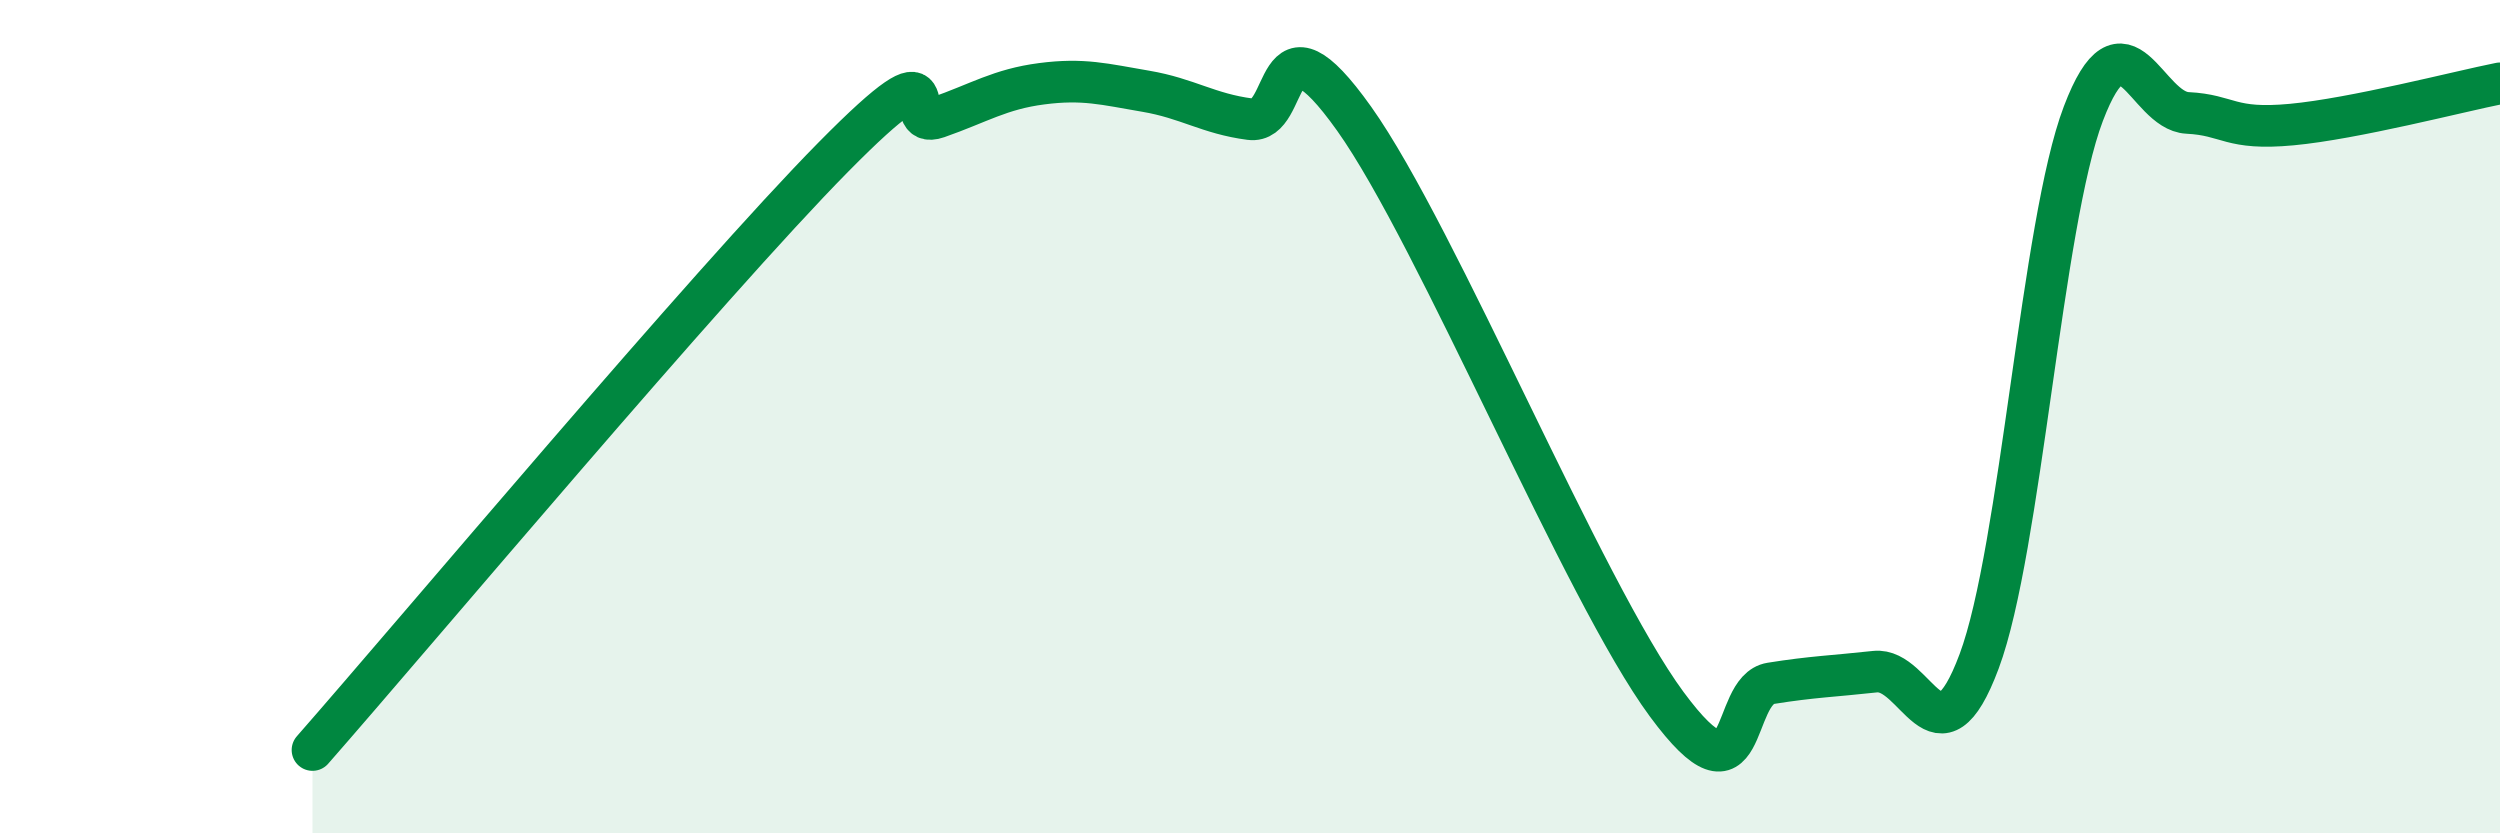
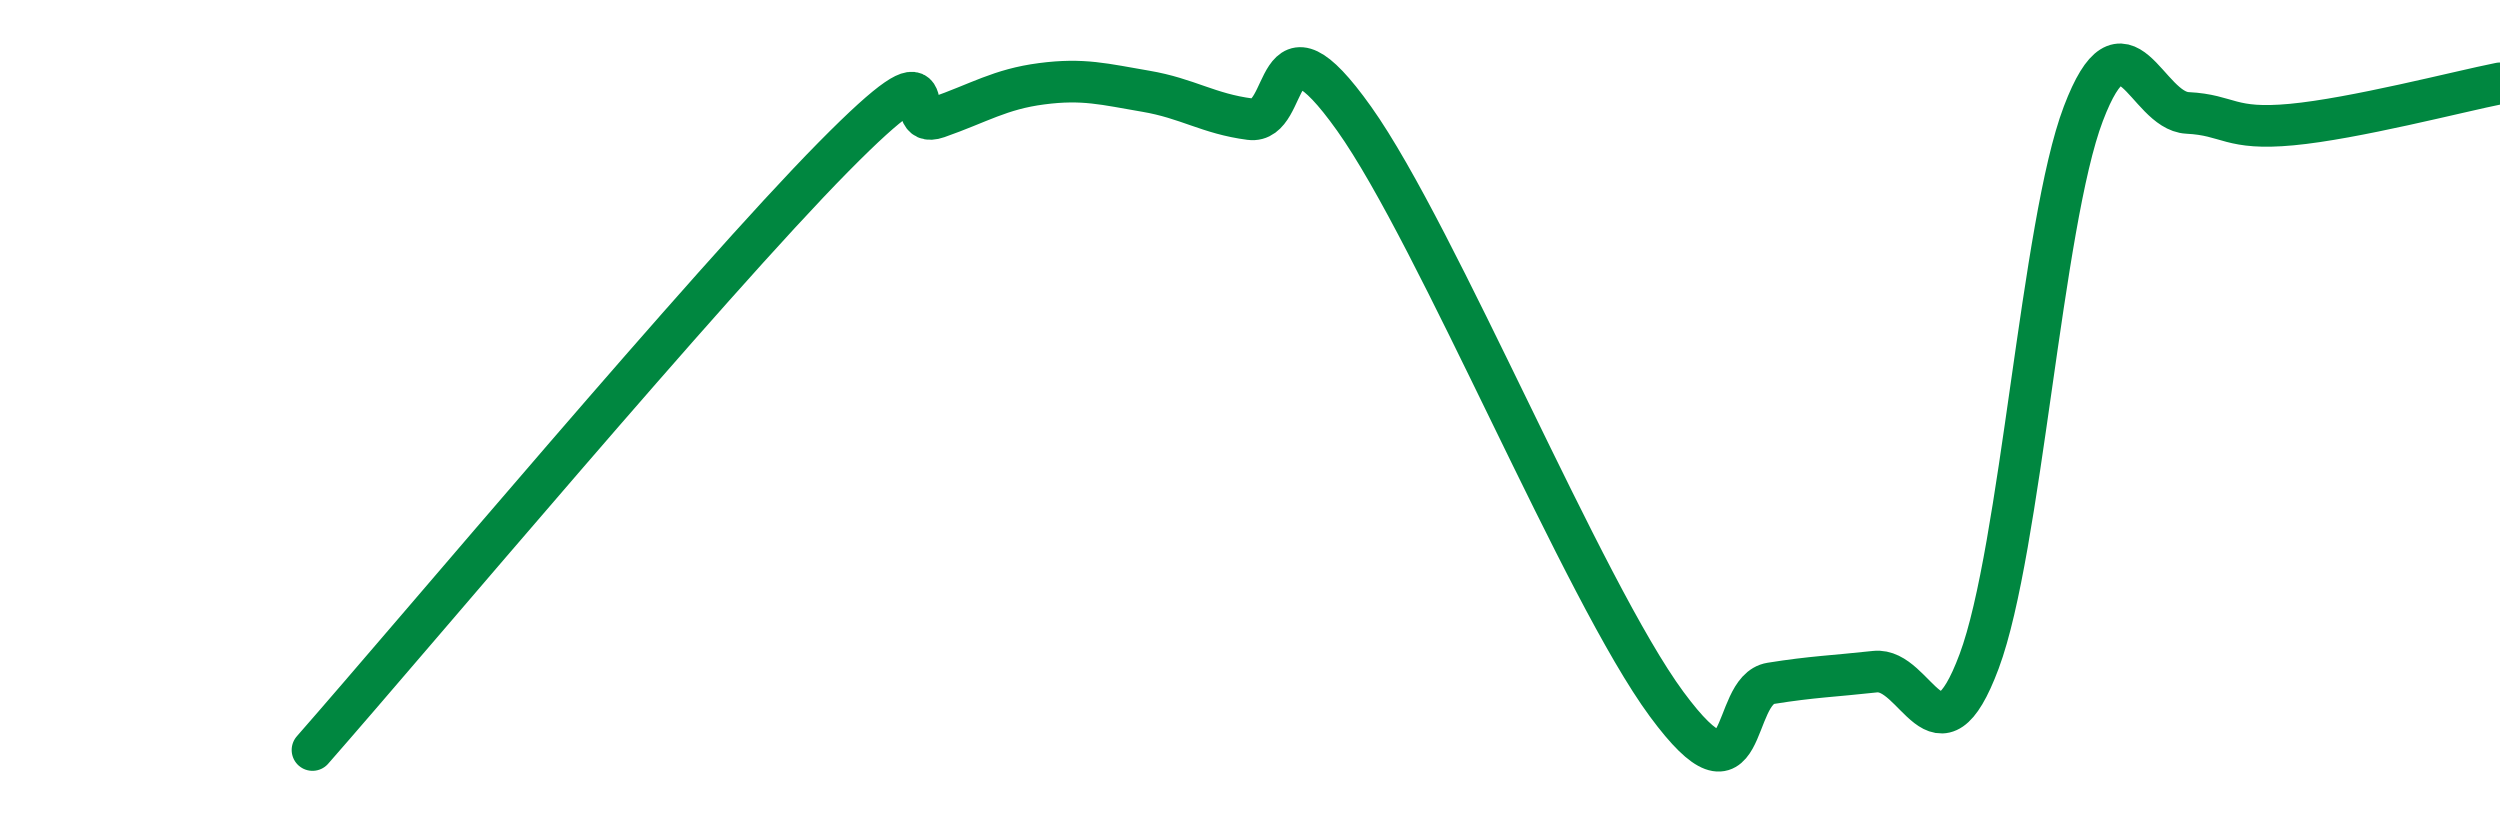
<svg xmlns="http://www.w3.org/2000/svg" width="60" height="20" viewBox="0 0 60 20">
-   <path d="M 7.5,18 C 10,15.15 17,6.81 20,3.77 C 23,0.73 21.5,3.17 22.5,2.82 C 23.5,2.47 24,2.14 25,2.01 C 26,1.88 26.5,2.02 27.5,2.19 C 28.5,2.36 29,2.73 30,2.86 C 31,2.99 30.5,0.04 32.5,2.85 C 34.5,5.66 38,14.19 40,16.9 C 42,19.61 41.5,16.56 42.5,16.4 C 43.5,16.24 44,16.23 45,16.12 C 46,16.01 46.5,18.55 47.5,15.87 C 48.5,13.19 49,5.36 50,2.73 C 51,0.1 51.5,2.66 52.5,2.71 C 53.5,2.76 53.5,3.13 55,2.99 C 56.5,2.85 59,2.2 60,2L60 20L7.5 20Z" fill="#008740" opacity="0.1" stroke-linecap="round" stroke-linejoin="round" />
  <path d="M 7.5,18 C 10,15.15 17,6.81 20,3.77 C 23,0.73 21.5,3.17 22.5,2.82 C 23.5,2.47 24,2.14 25,2.01 C 26,1.88 26.5,2.02 27.5,2.19 C 28.5,2.36 29,2.73 30,2.86 C 31,2.99 30.5,0.04 32.5,2.85 C 34.5,5.66 38,14.19 40,16.9 C 42,19.61 41.5,16.56 42.5,16.4 C 43.5,16.24 44,16.23 45,16.12 C 46,16.01 46.5,18.55 47.5,15.87 C 48.5,13.19 49,5.36 50,2.73 C 51,0.1 51.5,2.66 52.5,2.71 C 53.5,2.76 53.5,3.13 55,2.99 C 56.5,2.85 59,2.2 60,2" stroke="#008740" stroke-width="1" fill="none" stroke-linecap="round" stroke-linejoin="round" />
</svg>